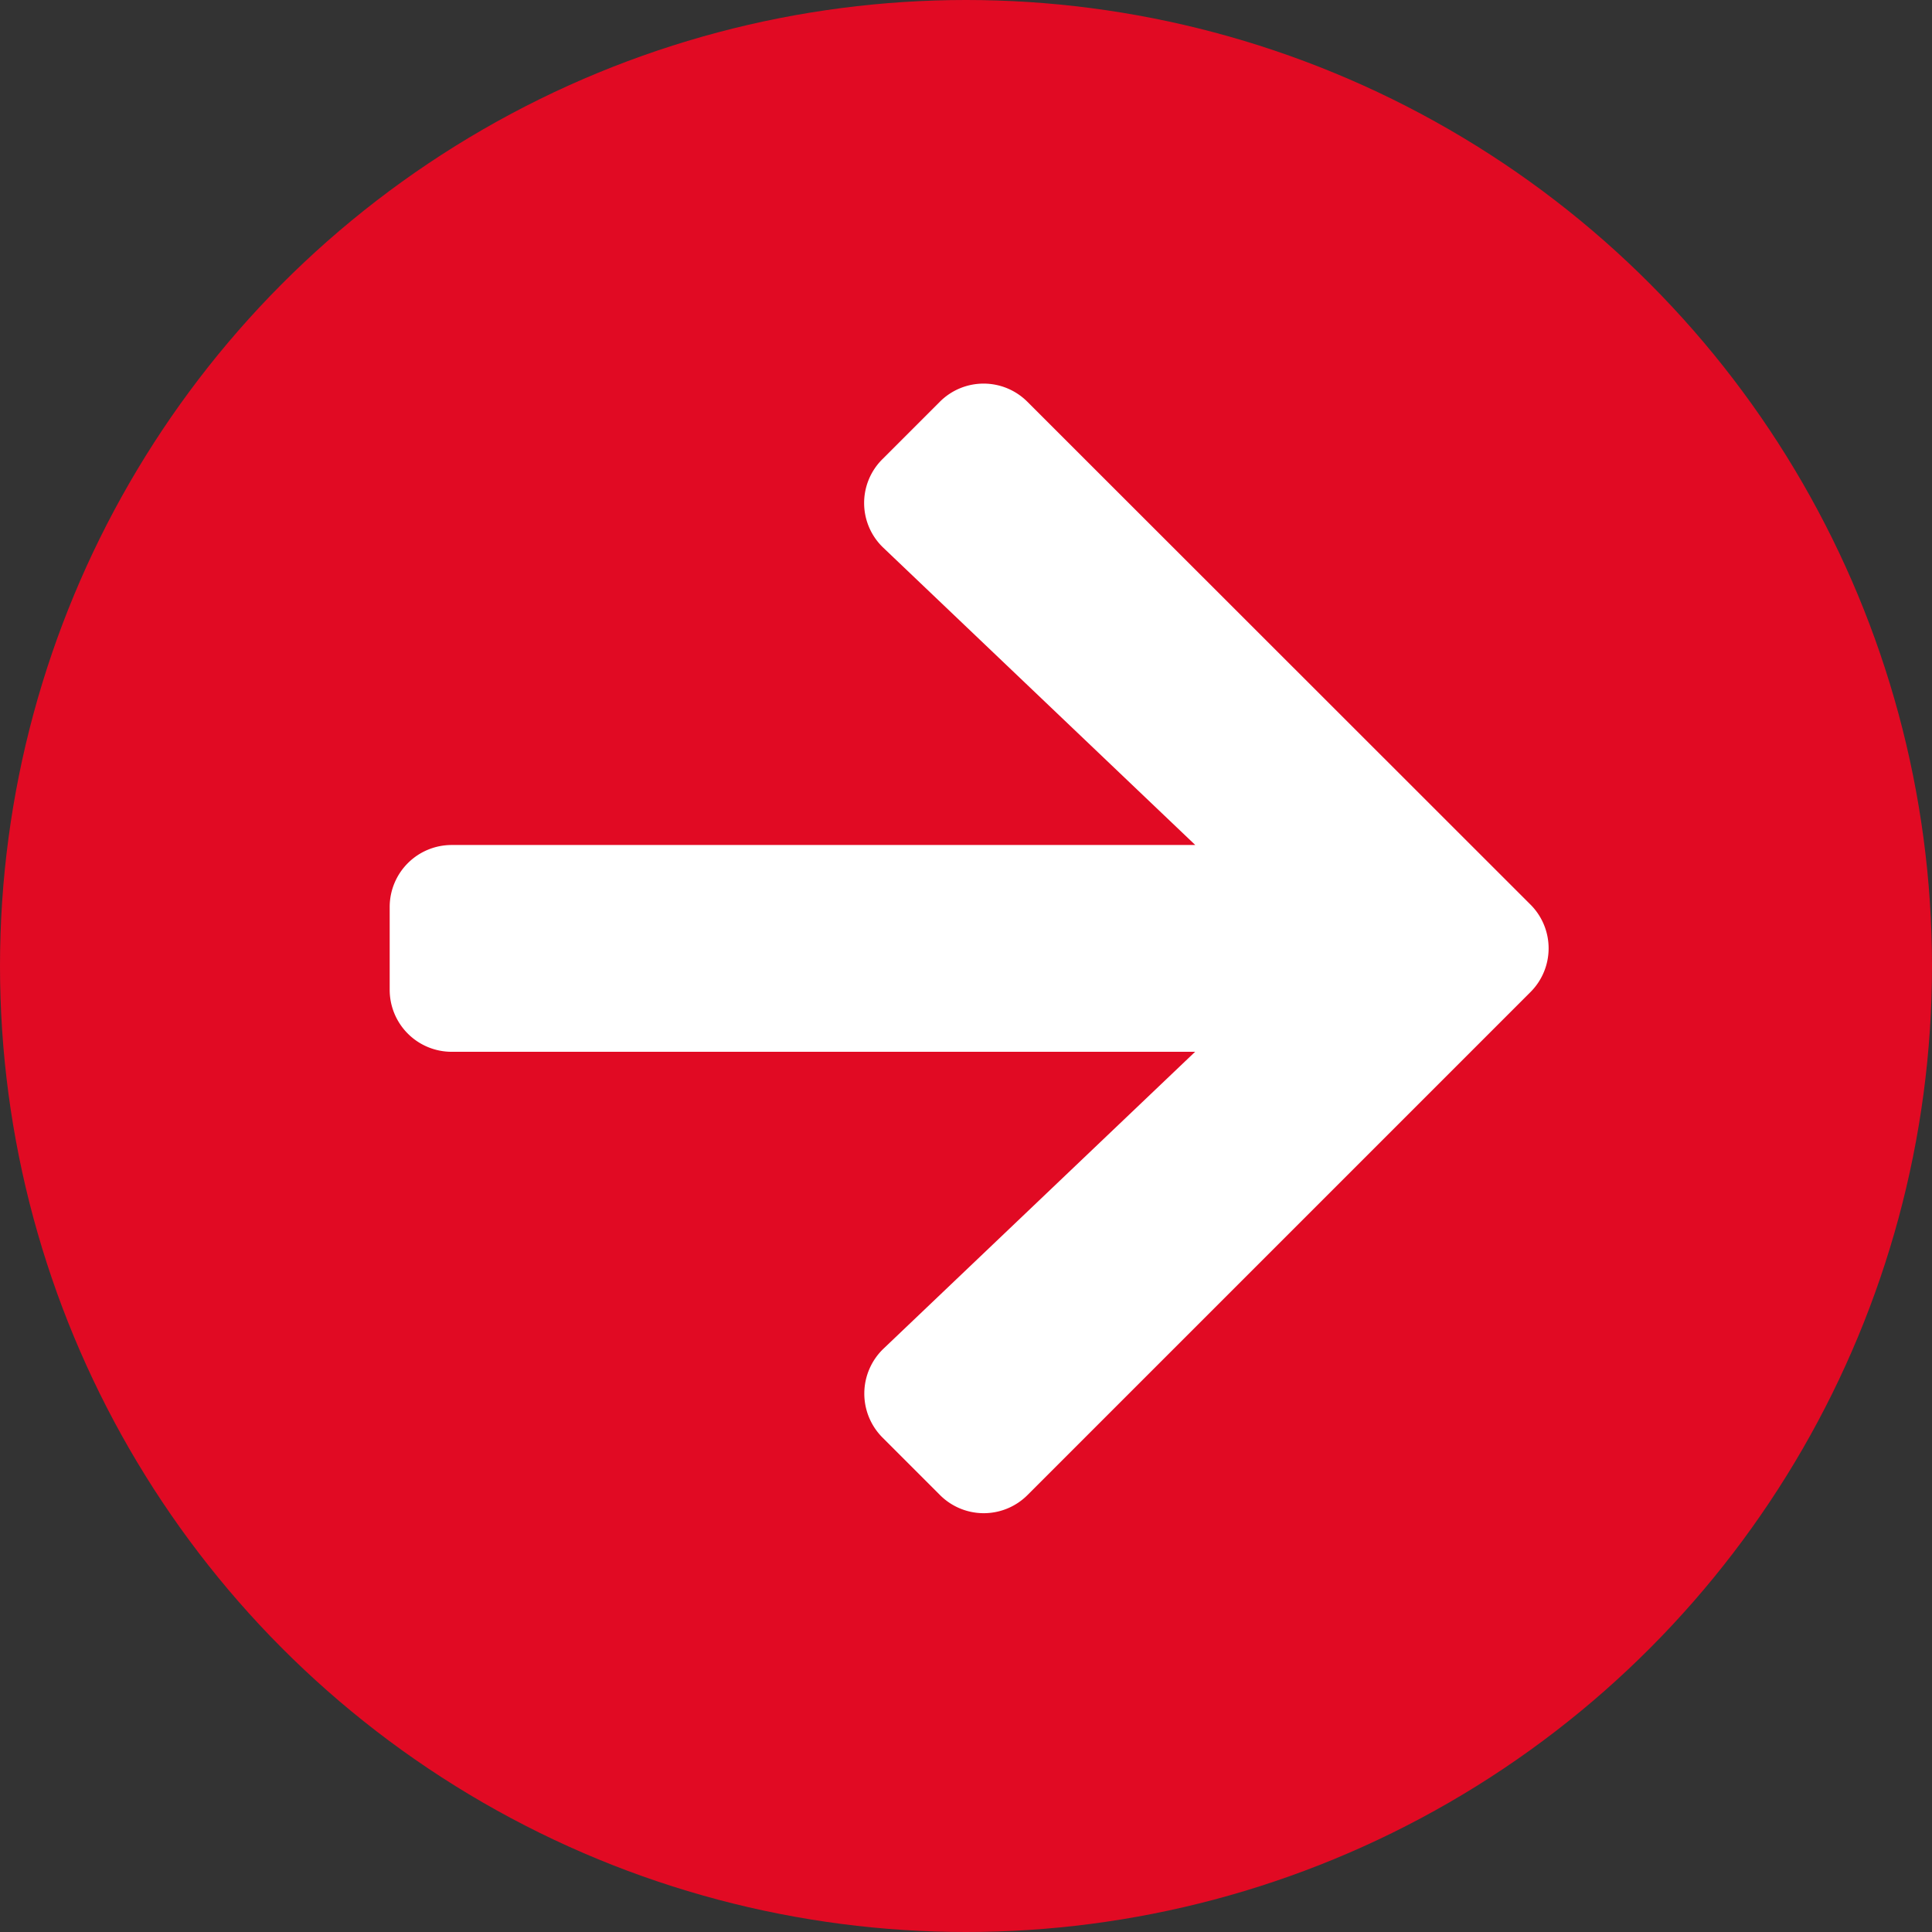
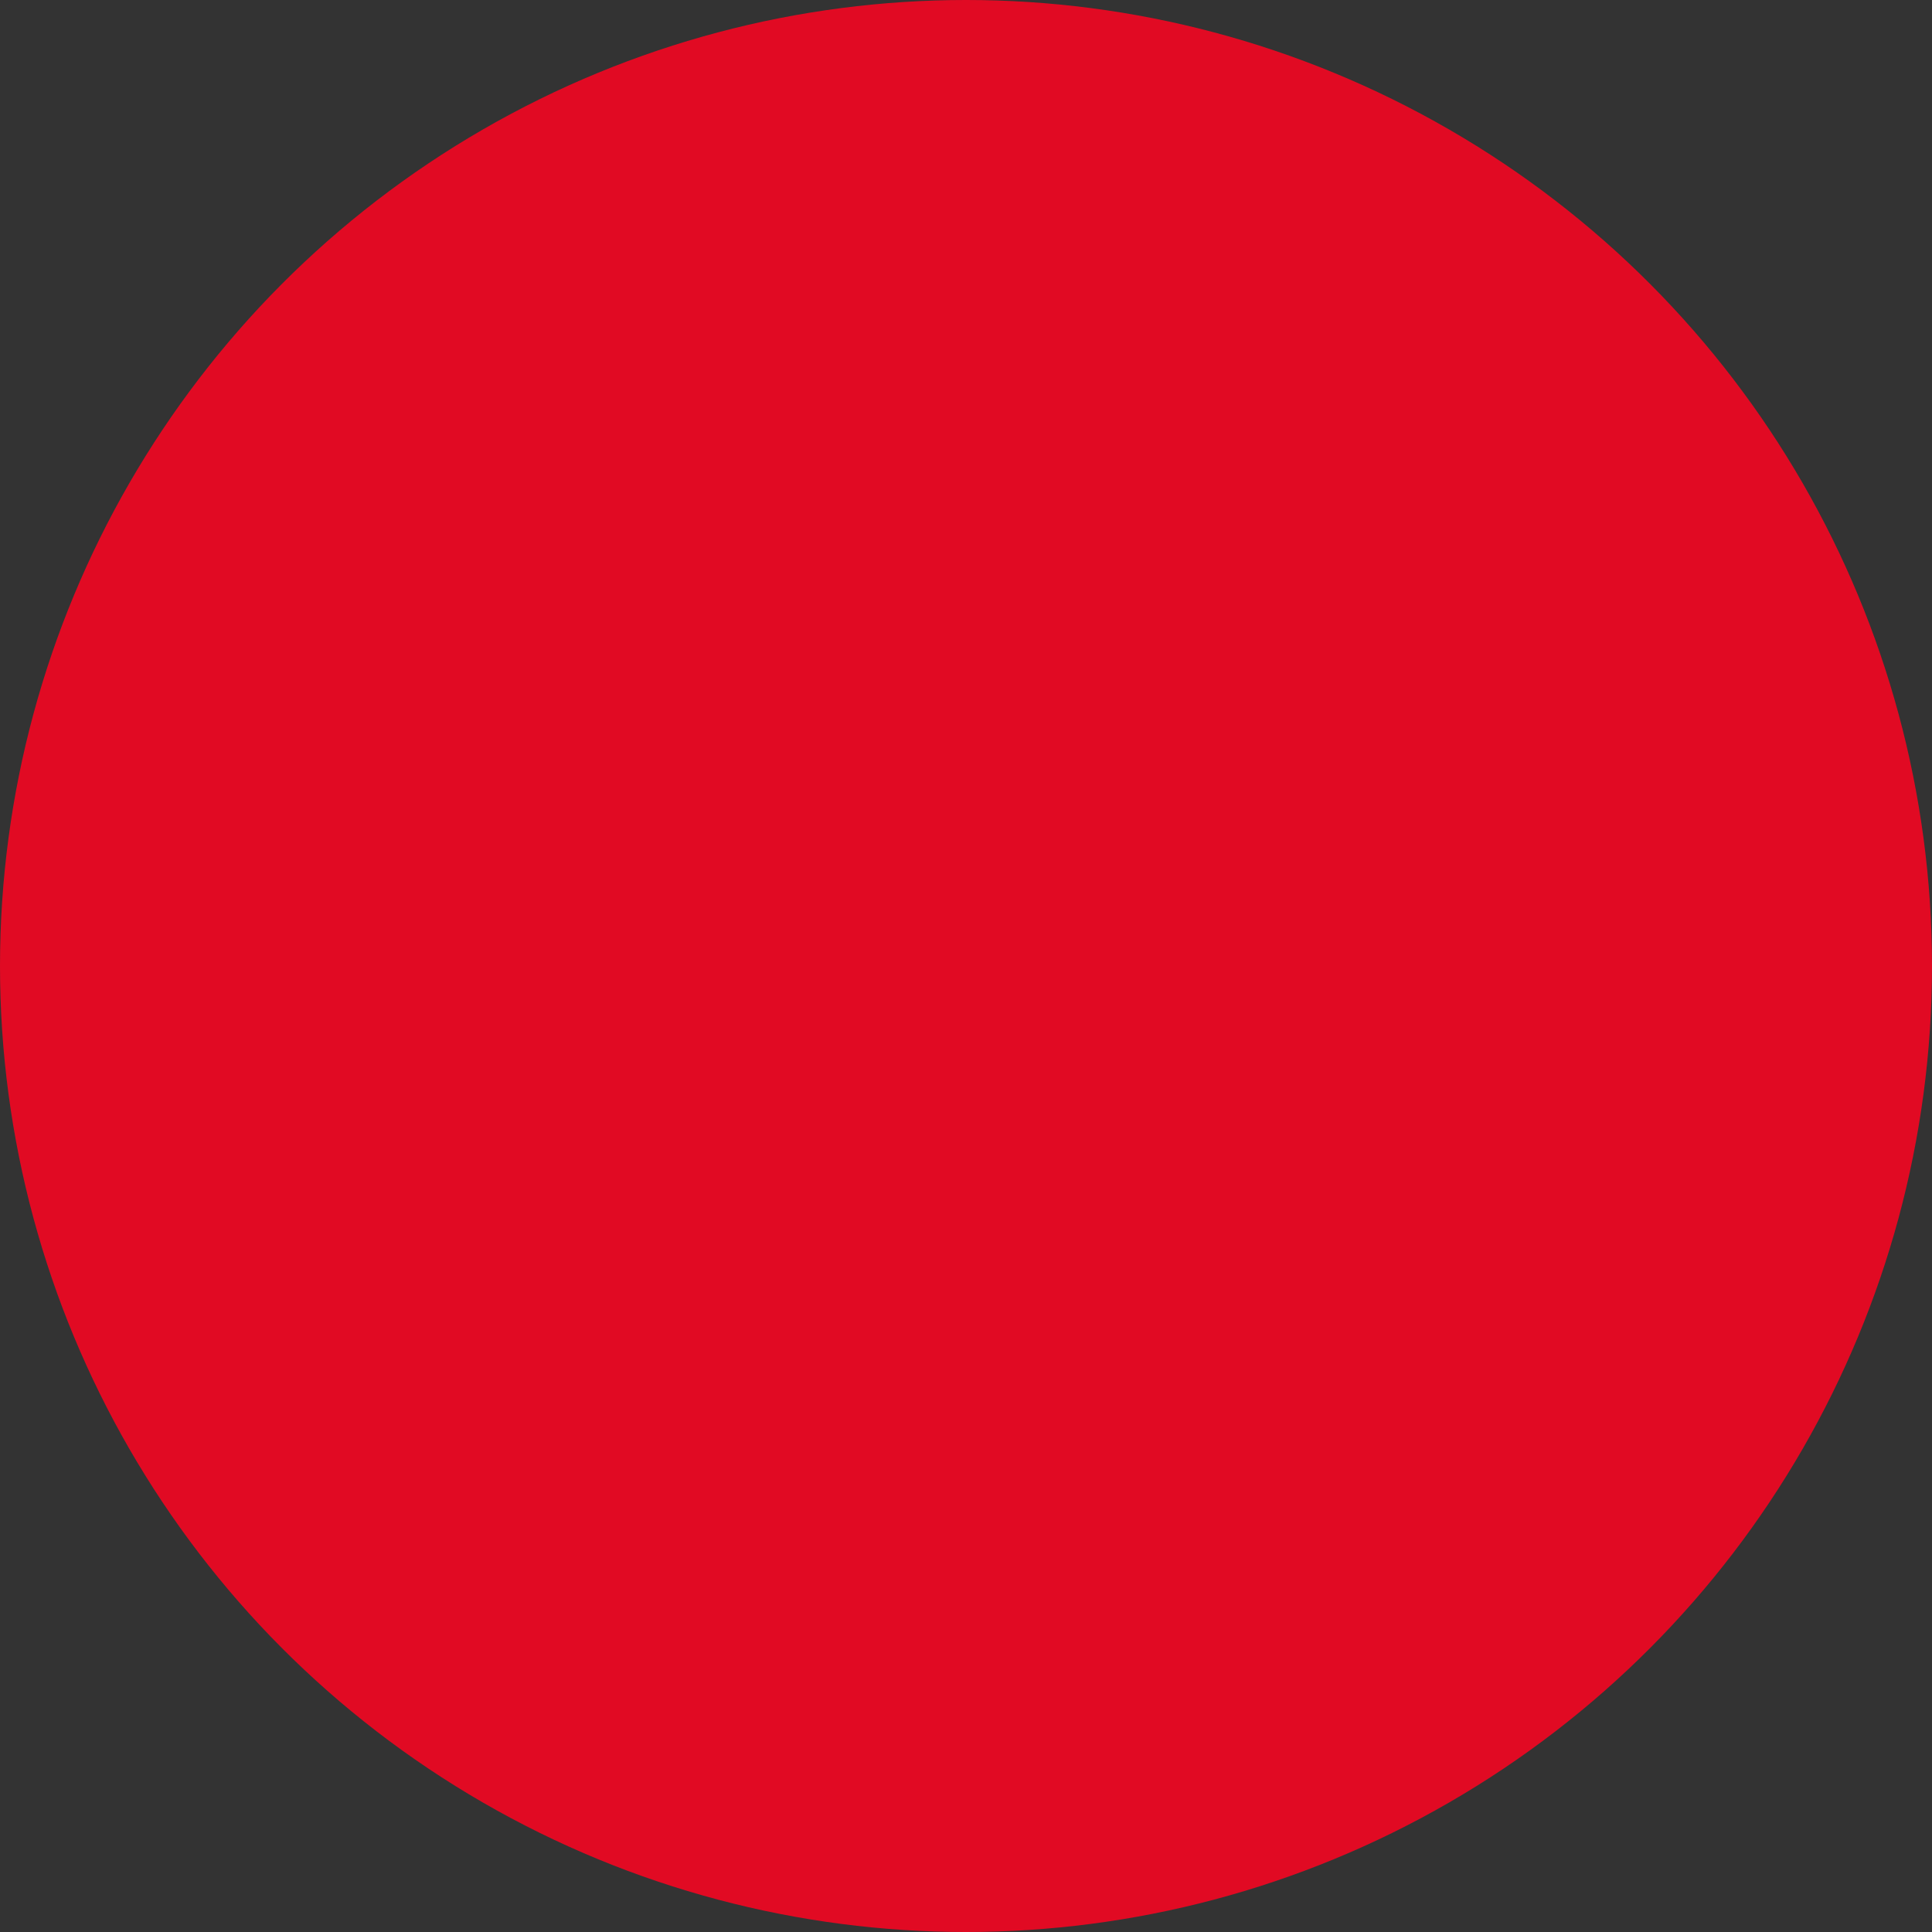
<svg xmlns="http://www.w3.org/2000/svg" width="27" height="27" viewBox="0 0 27 27">
  <rect x="0" y="0" width="27" height="27" fill="#333333" stroke="none" />
  <g transform="translate(.257 .072)">
    <circle cx="13.5" cy="13.5" r="13.5" fill="#e10a23" transform="translate(-.257 -.072)" />
-     <path fill="#fff" d="M6.887 38.707l.8-.8a.864.864 0 0 1 1.226 0l7.028 7.024a.864.864 0 0 1 0 1.226l-7.026 7.026a.864.864 0 0 1-1.226 0l-.8-.8A.869.869 0 0 1 6.9 51.14l4.356-4.15H.868A.866.866 0 0 1 0 46.122v-1.157a.866.866 0 0 1 .868-.865h10.39L6.9 39.947a.862.862 0 0 1-.013-1.24z" transform="translate(5.189 -32.363)" />
  </g>
</svg>